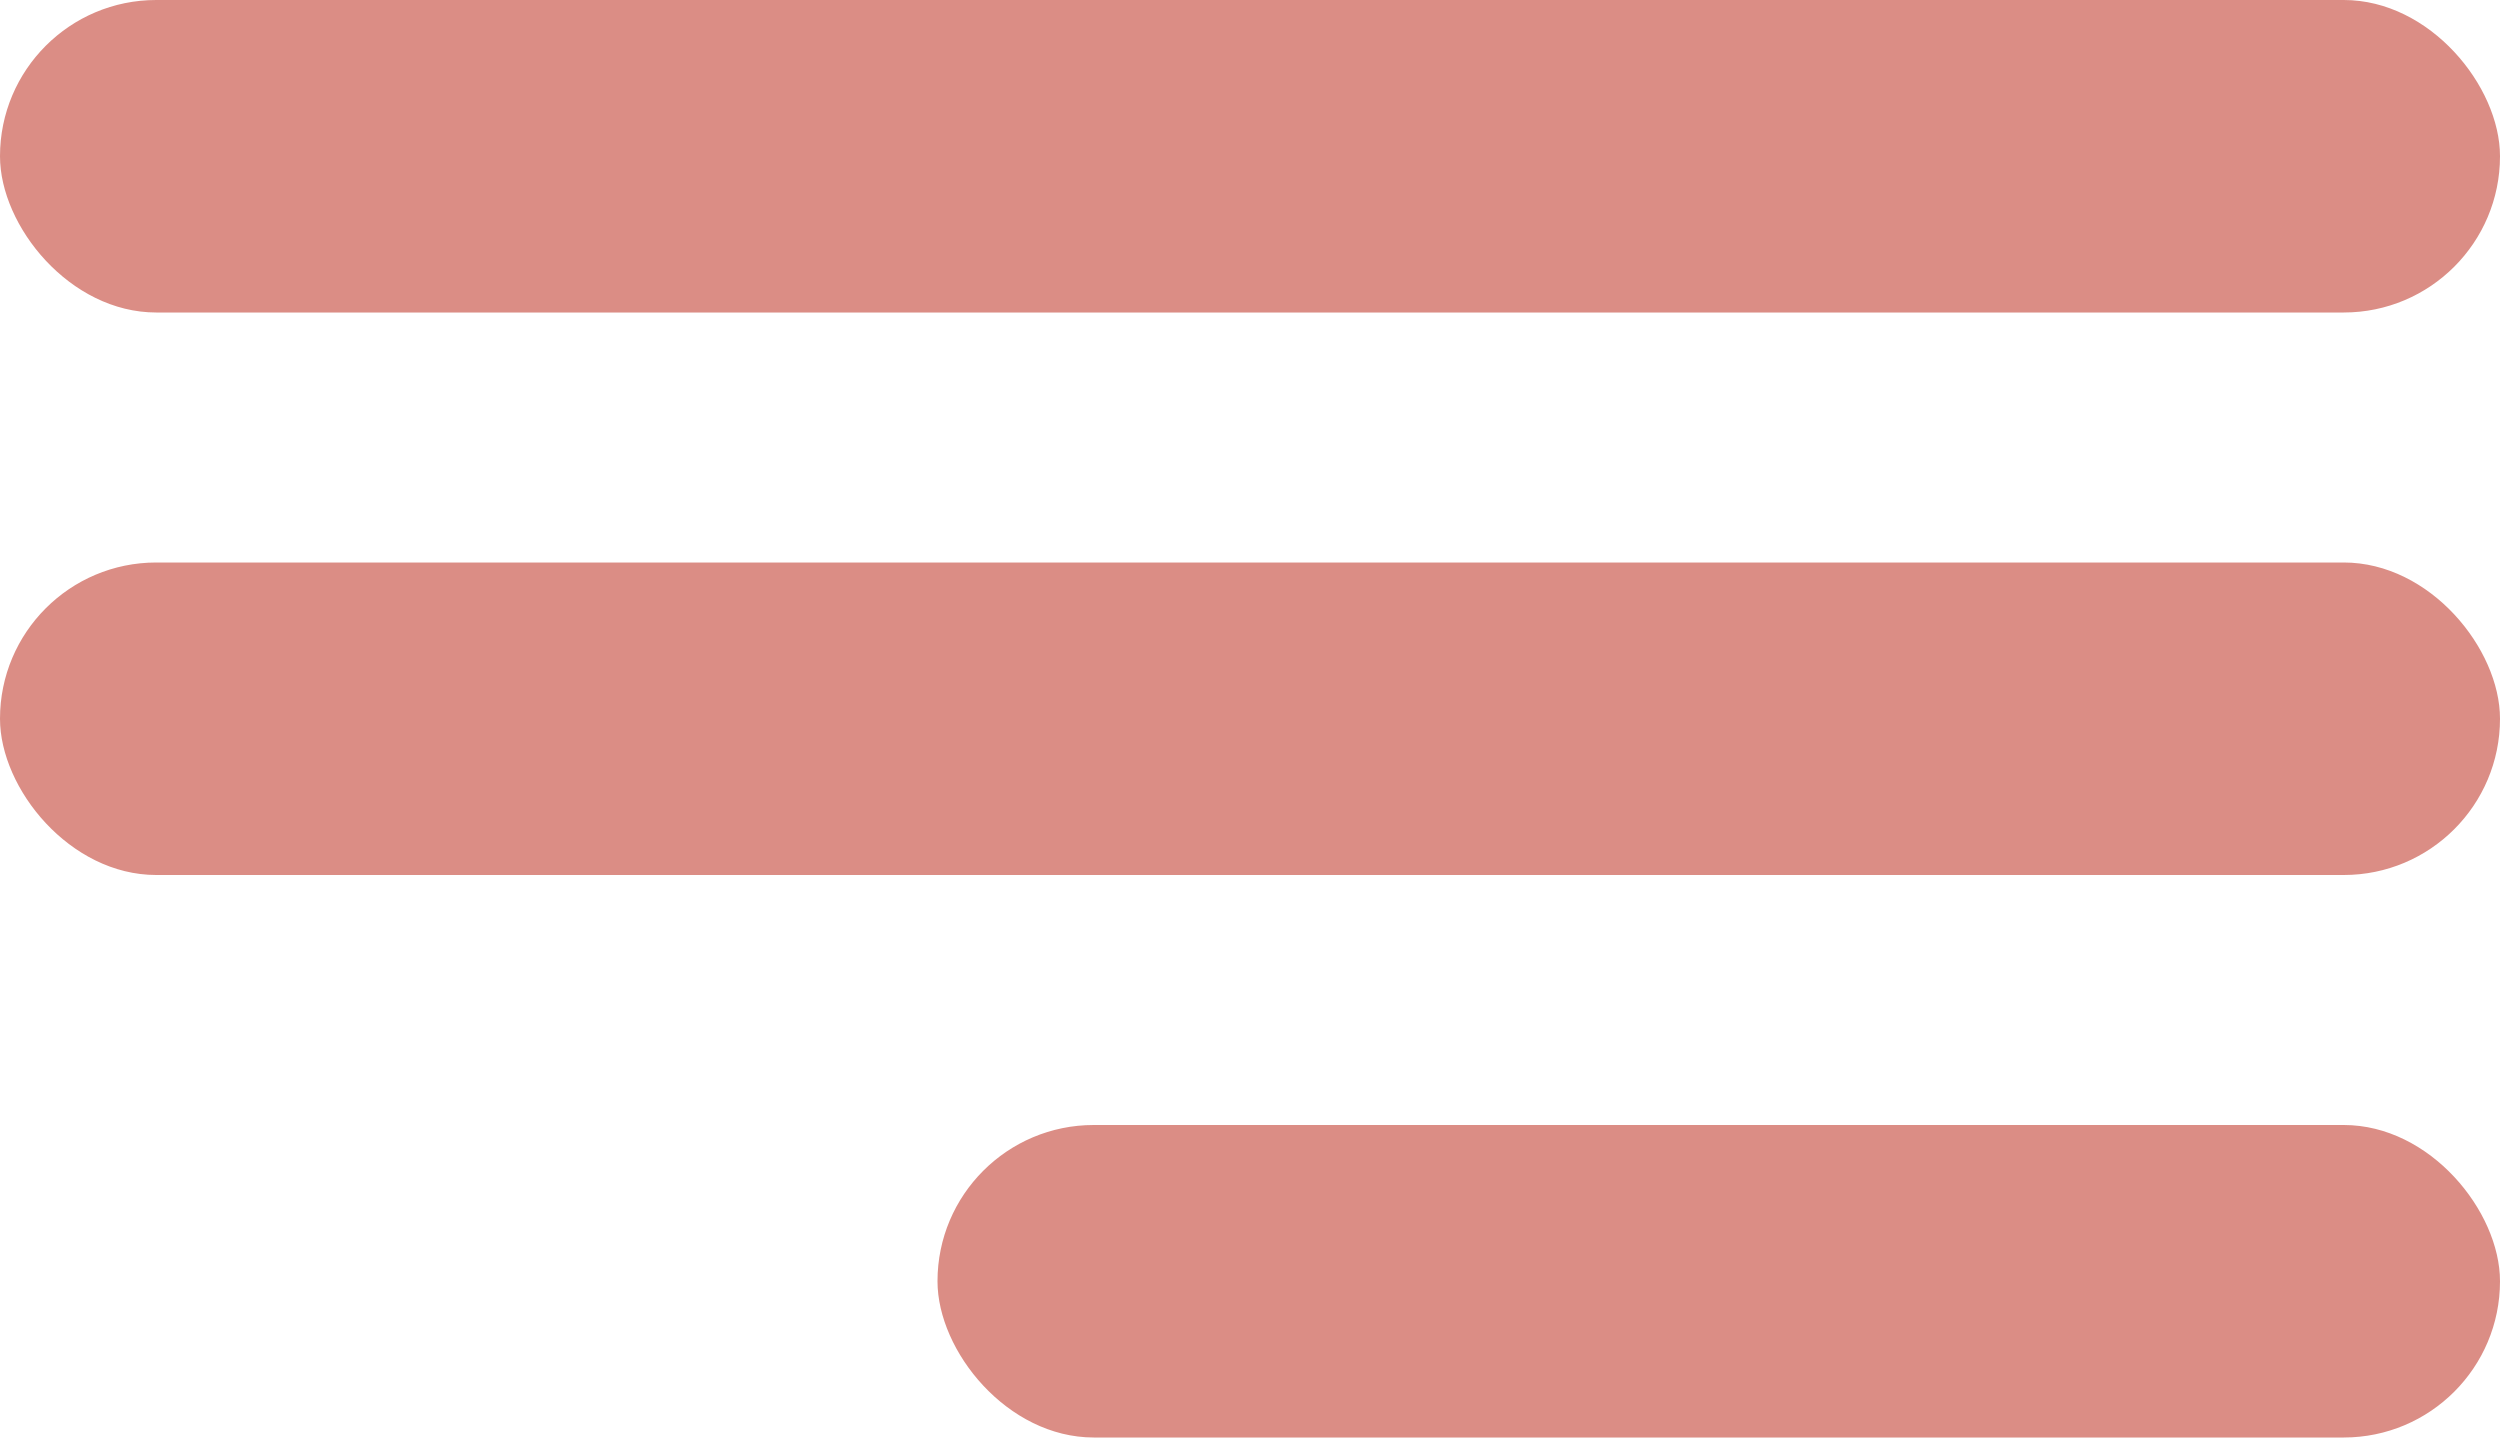
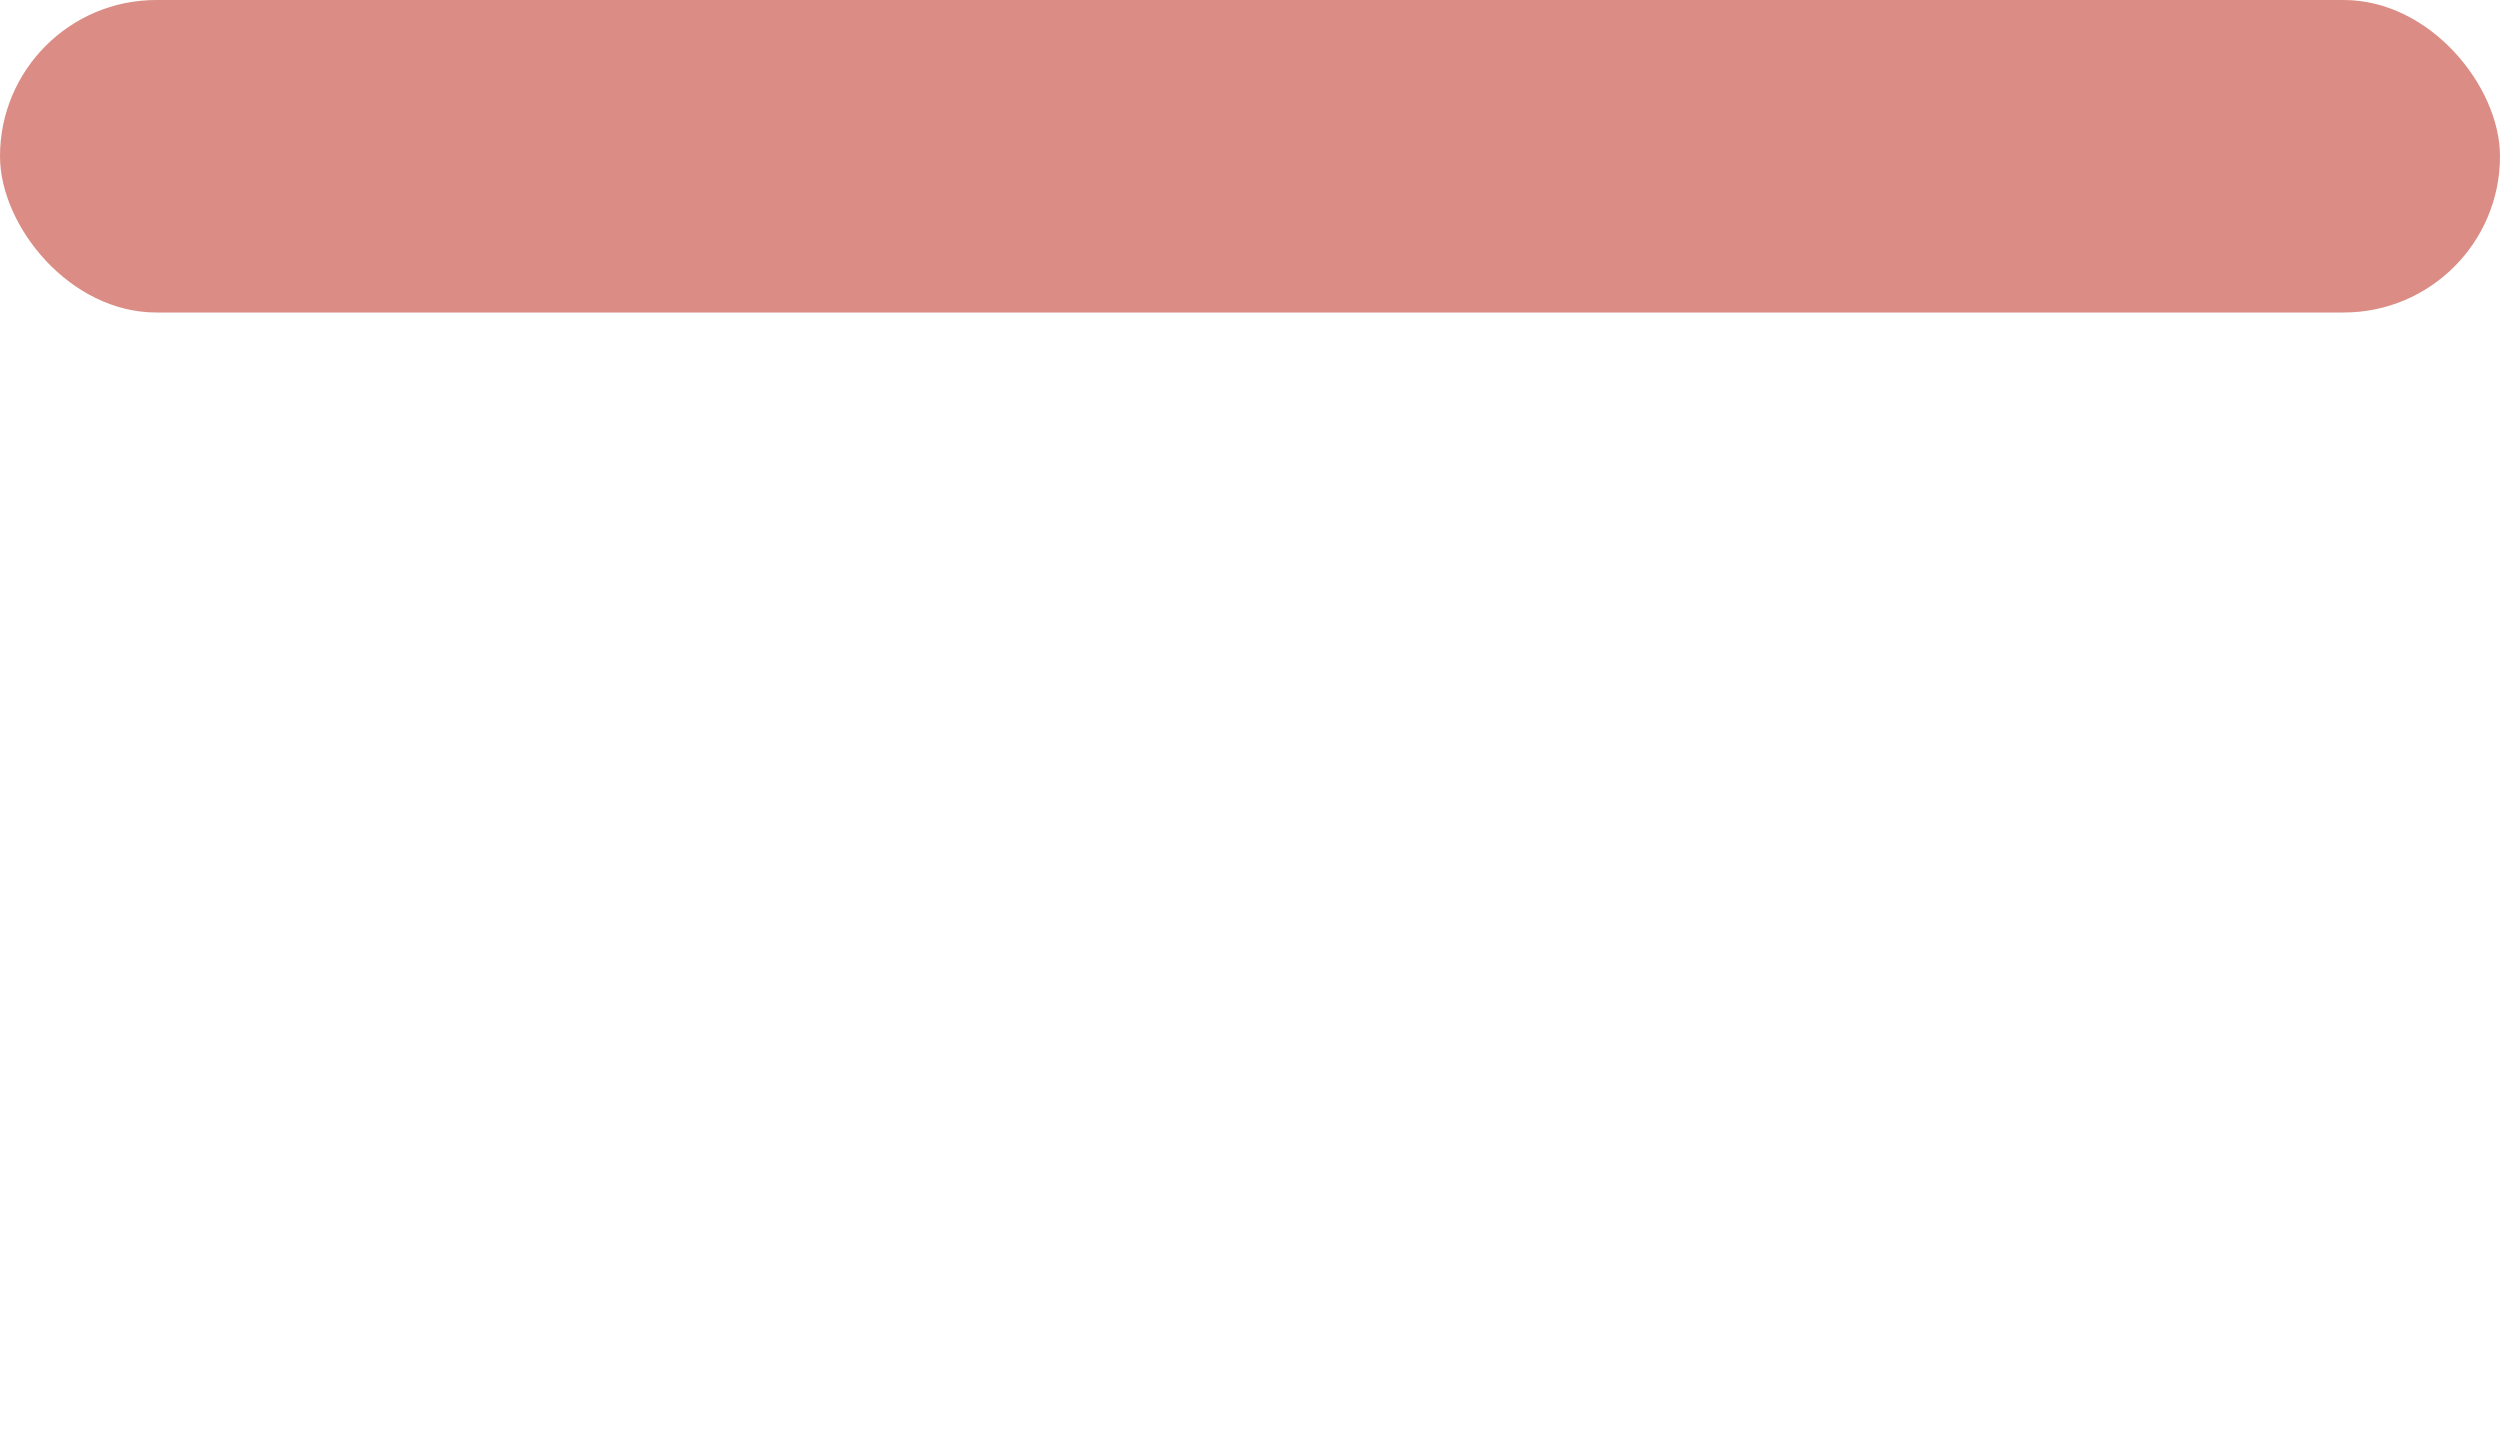
<svg xmlns="http://www.w3.org/2000/svg" width="40" height="23" viewBox="0 0 40 23">
  <g id="menu-icon" transform="translate(-304 -33)">
    <rect id="Rectangle_298" data-name="Rectangle 298" width="40" height="5" rx="2.5" transform="translate(304 33)" fill="#db8d85" />
-     <rect id="Rectangle_299" data-name="Rectangle 299" width="40" height="5" rx="2.5" transform="translate(304 42)" fill="#db8d85" />
-     <rect id="Rectangle_300" data-name="Rectangle 300" width="25" height="5" rx="2.5" transform="translate(319 51)" fill="#db8d85" />
  </g>
</svg>